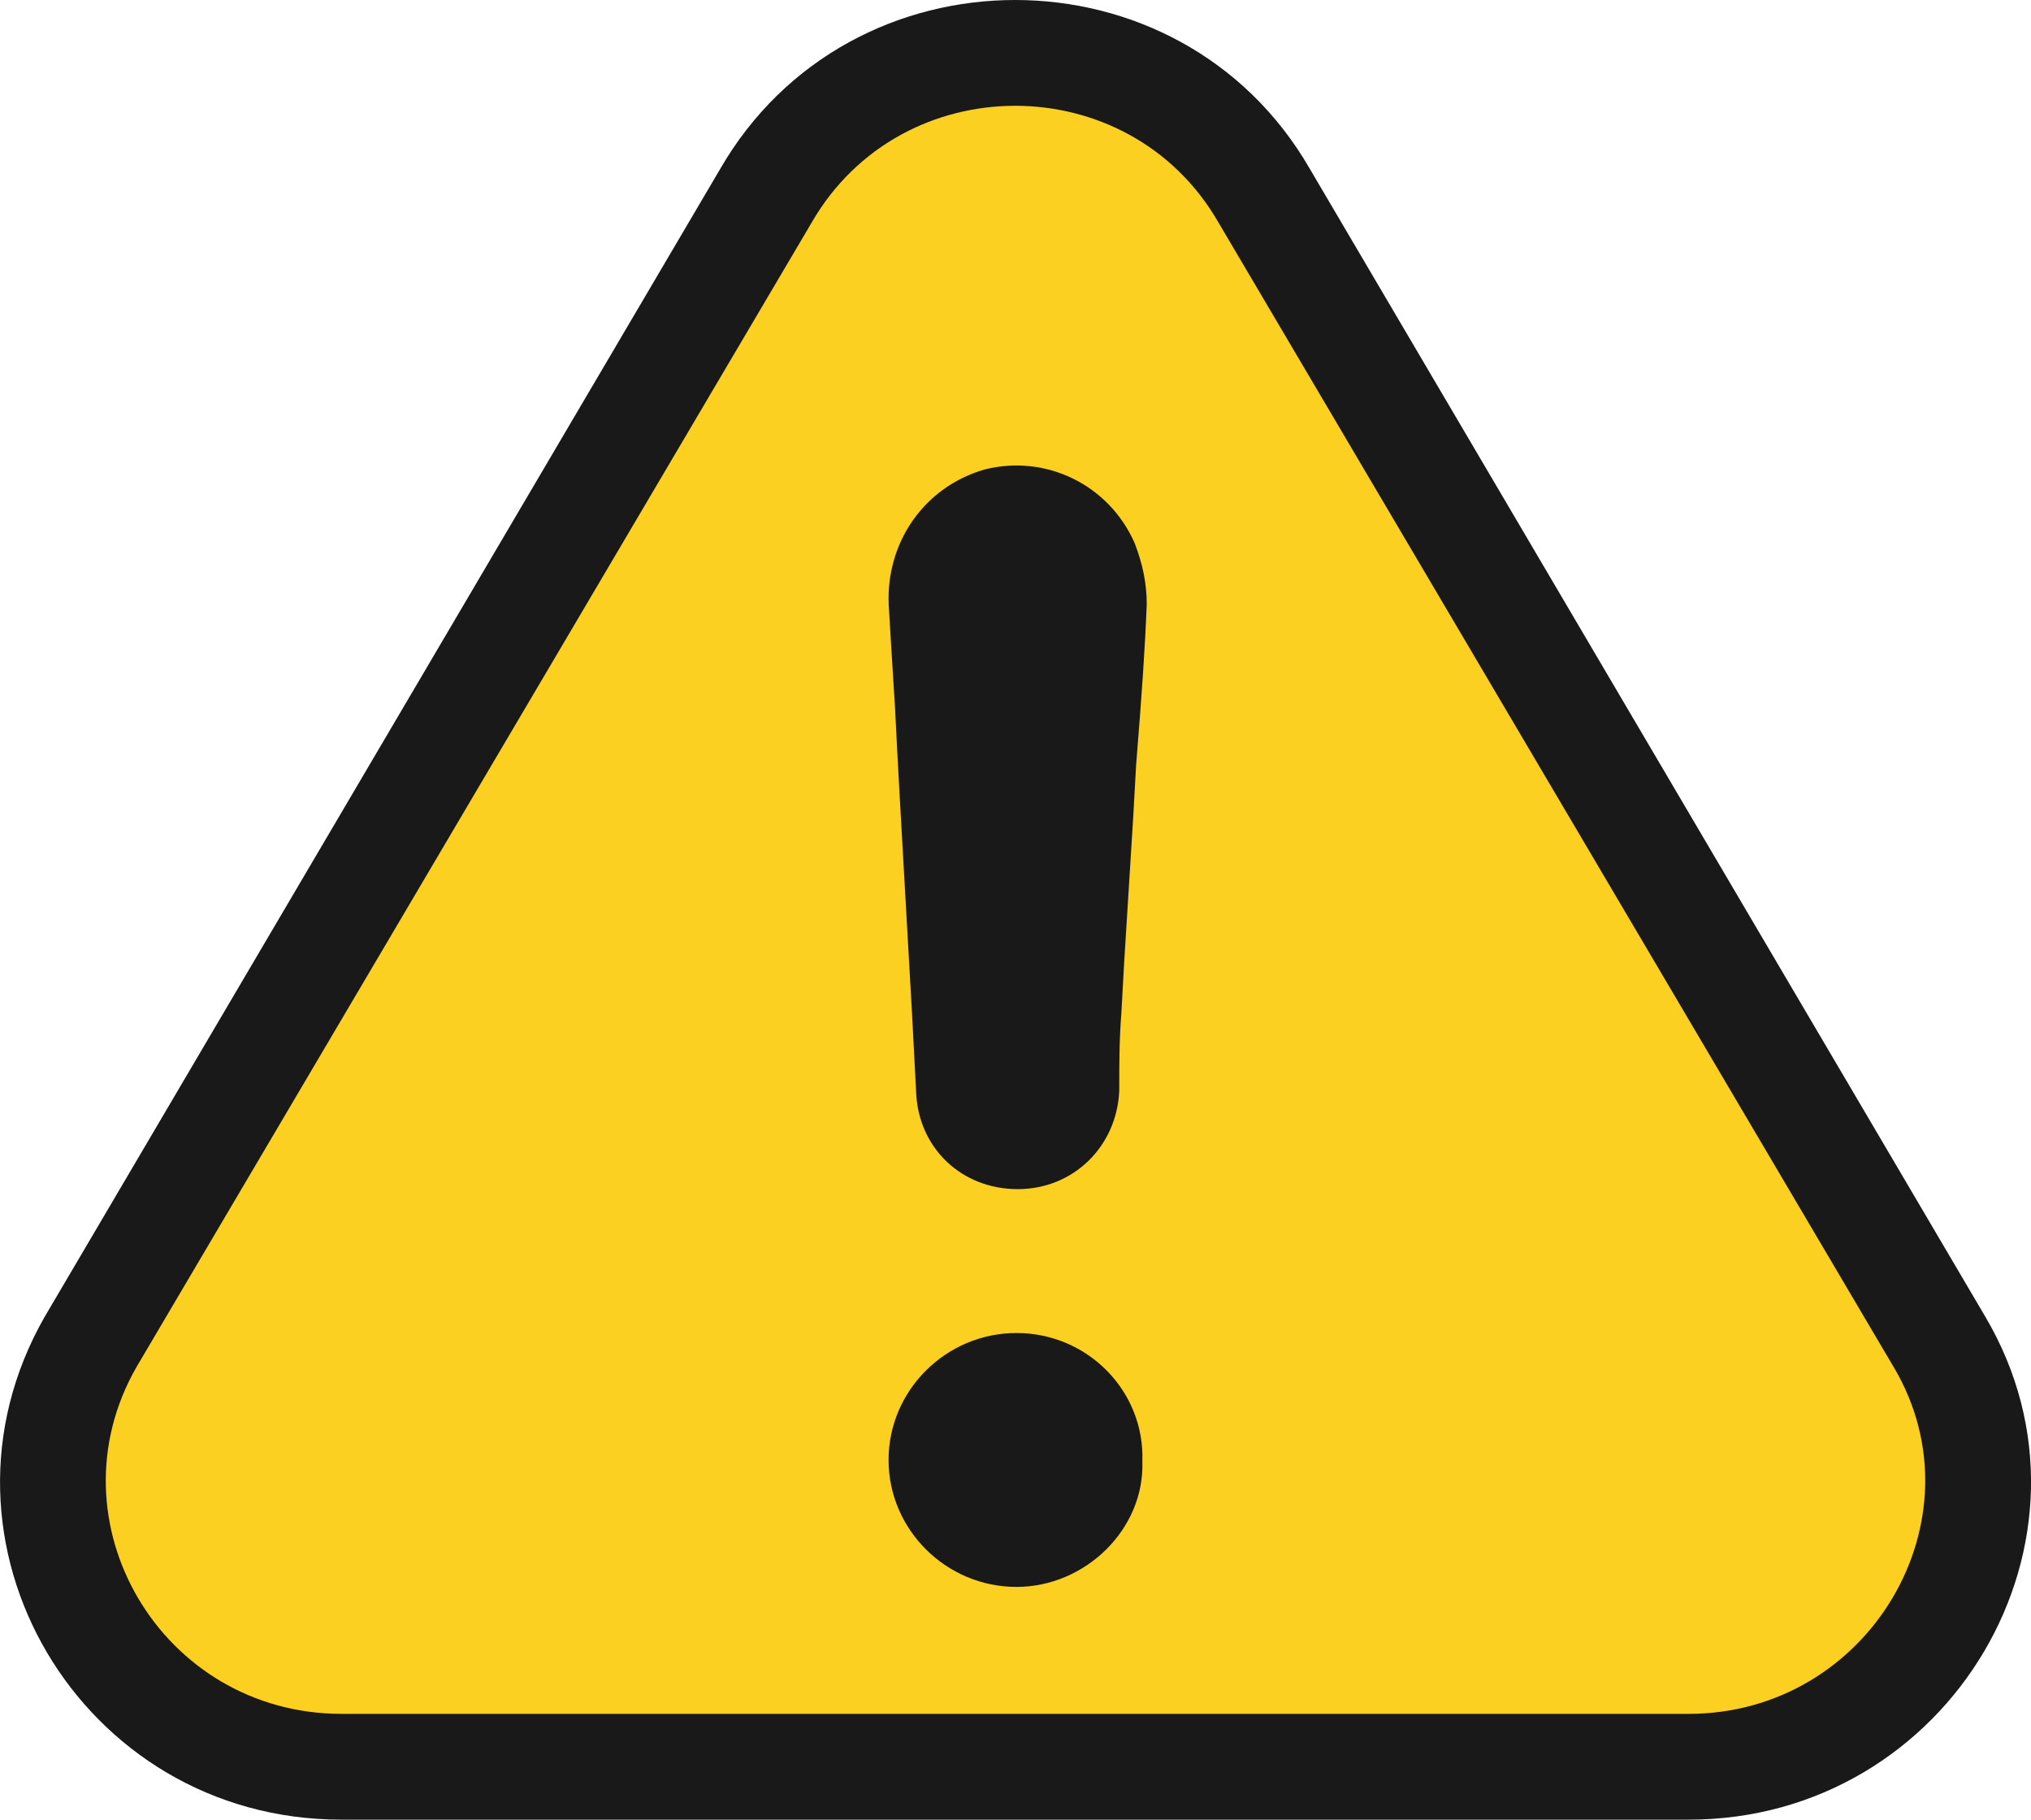
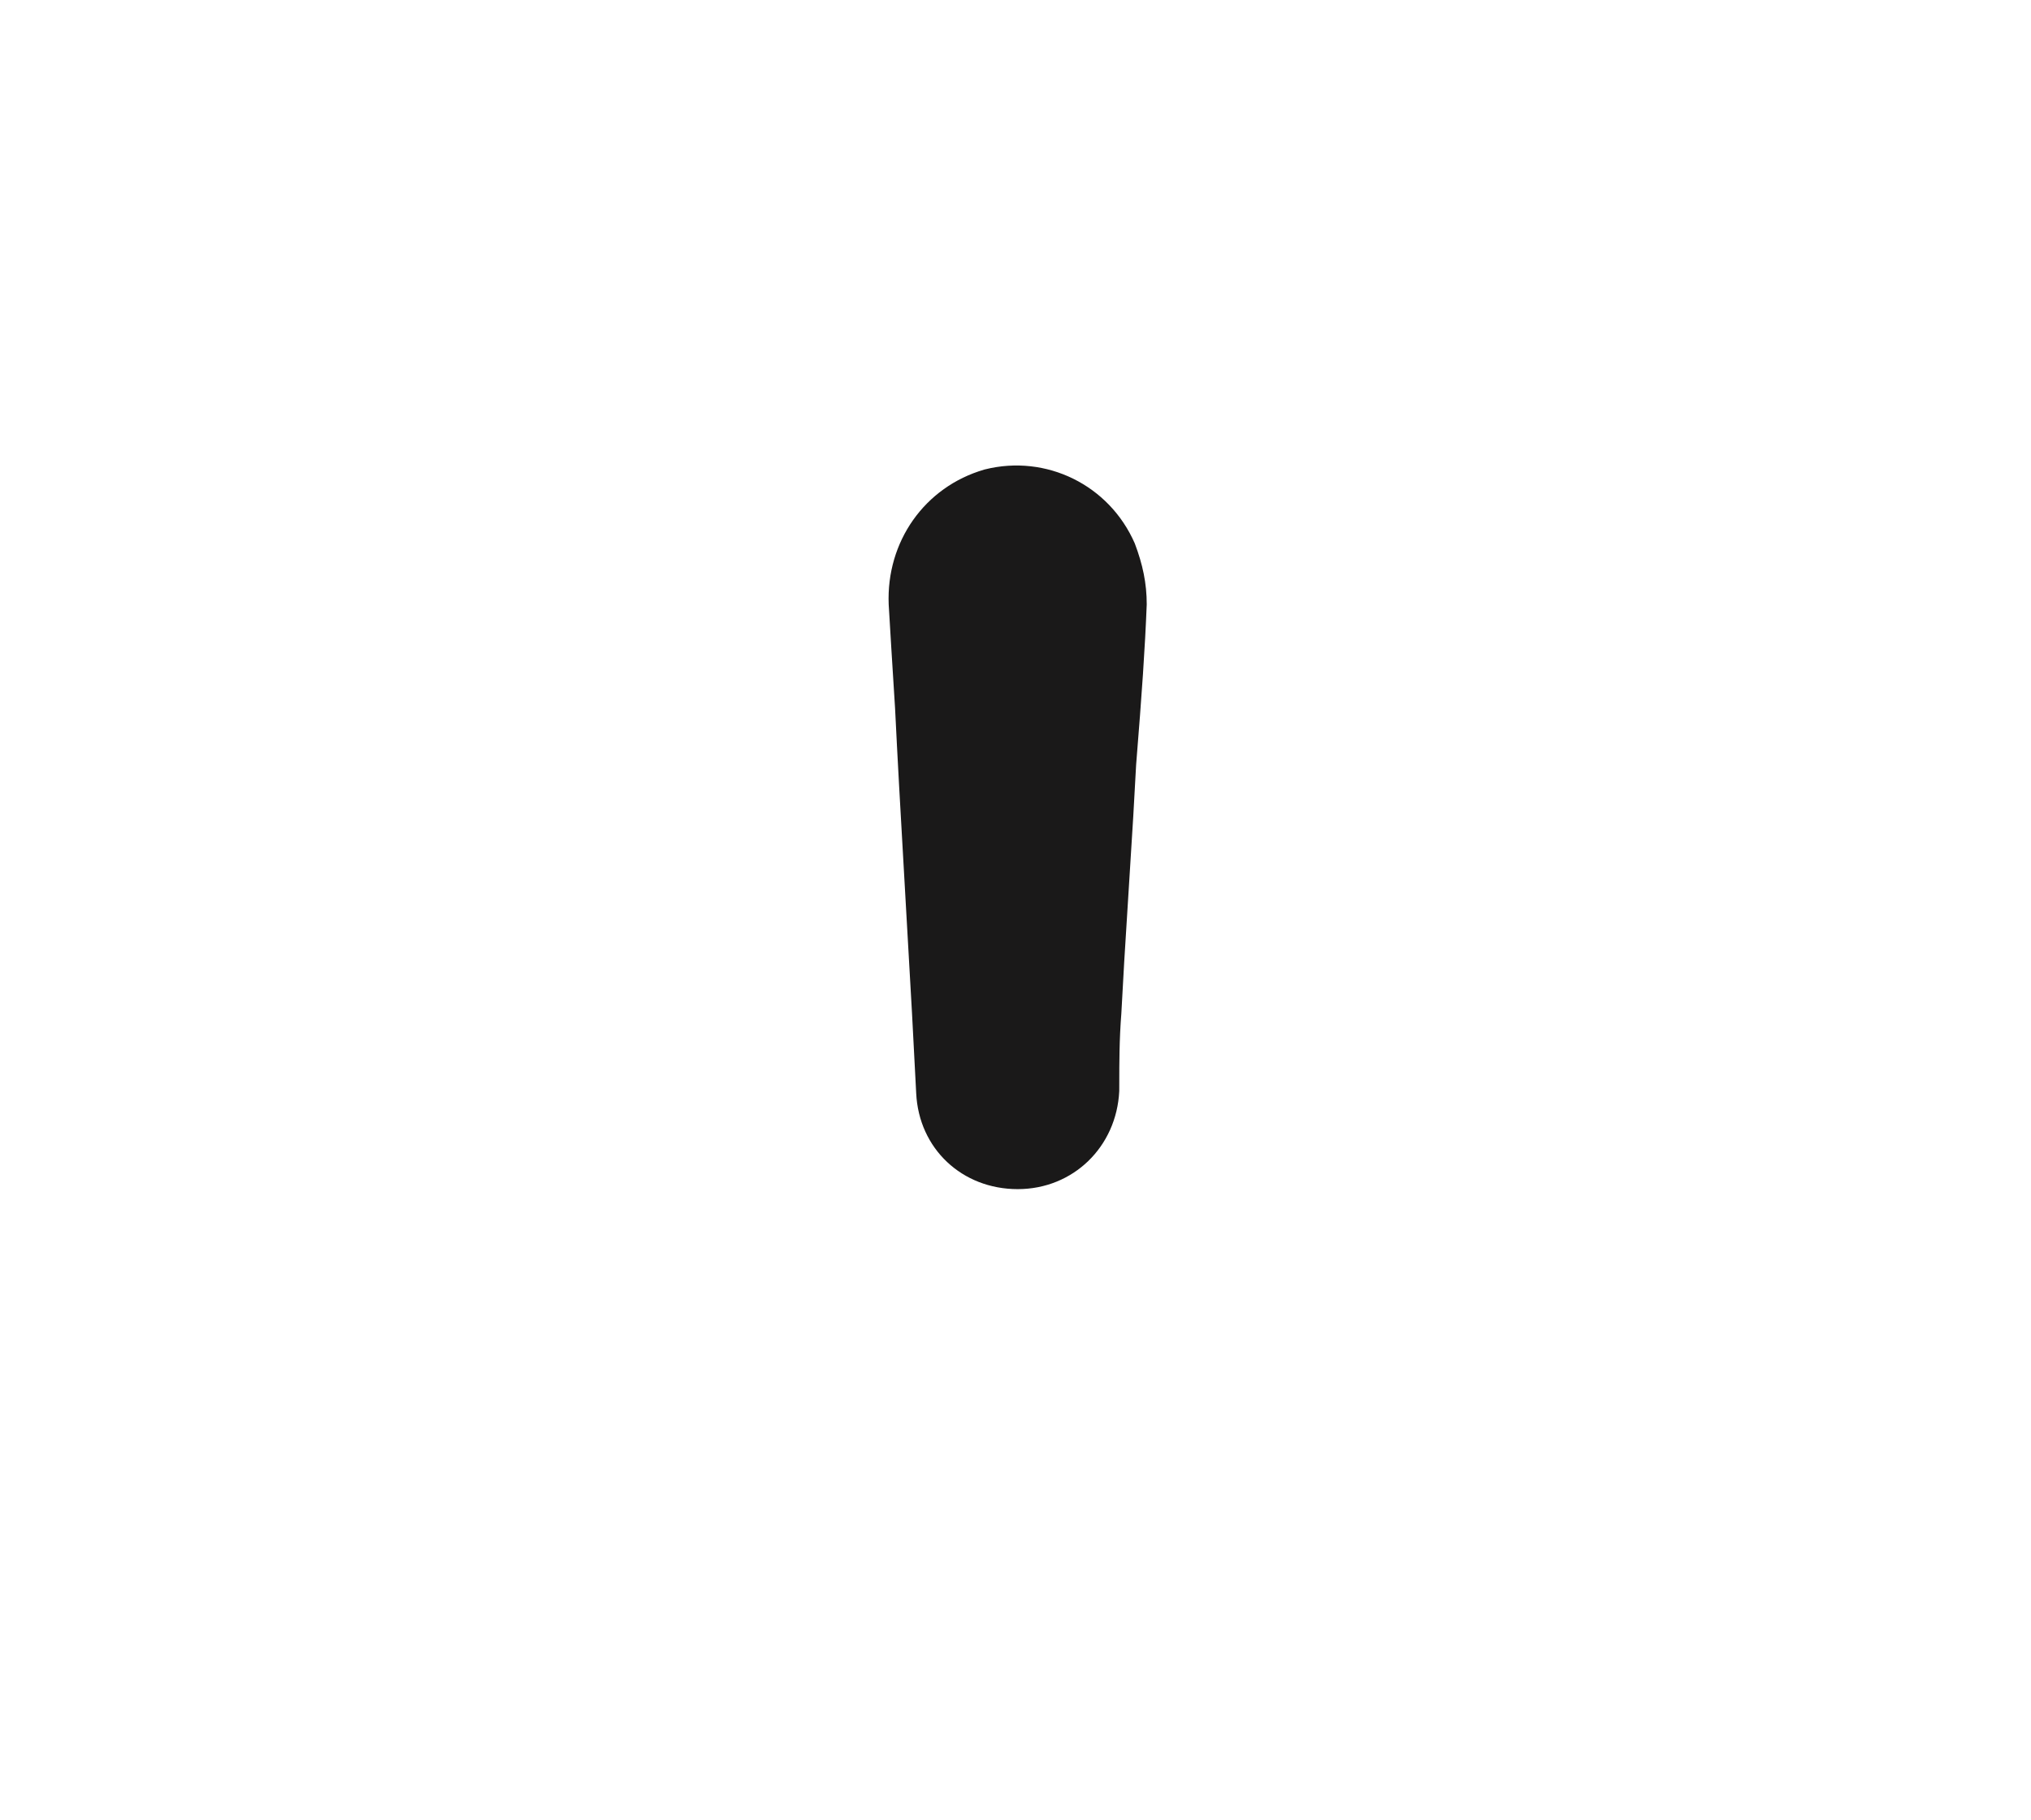
<svg xmlns="http://www.w3.org/2000/svg" width="96px" height="86px" viewBox="0 0 96 86" version="1.1">
  <title>prop-65-warning-icon</title>
  <desc>Created with Sketch.</desc>
  <defs />
  <g id="prop-65-warning-icon" stroke="none" stroke-width="1" fill="none" fill-rule="evenodd">
-     <path d="M16.141,86 C3.783,86 -3.948,72.845 2.104,62.247 L34.029,8.005 C40.174,-2.665 55.781,-2.665 61.915,7.985 L93.851,62.247 C100.014,72.716 92.189,86 79.814,86 L16.141,86 Z" id="Combined-Shape" fill="#1A1919" fill-rule="nonzero" />
-     <path d="M16.149,81 L79.812,81 C88.345,81 93.766,71.821 89.526,64.637 L57.583,10.498 C53.349,3.164 42.611,3.164 38.366,10.517 L6.45,64.61 C2.27,71.912 7.624,81 16.149,81 Z" id="Stroke-3" fill="#FBD020" />
-     <path d="M48.048,75 C44.724,75 42,72.297 42,69 C42,65.703 44.724,63 48.048,63 C51.413,63 54.113,65.752 53.996,69.062 C54.114,72.255 51.31,75 48.048,75 Z" id="Stroke-6" fill="#1A1919" fill-rule="nonzero" />
    <path d="M46.526,22.193 L46.563,22.183 C49.447,21.464 52.429,22.913 53.639,25.685 C54.014,26.676 54.204,27.569 54.203,28.567 C54.118,30.691 53.981,32.687 53.702,36.142 C53.619,37.765 53.54,39.072 53.352,42.026 C53.165,44.965 53.086,46.28 53.002,47.912 C52.956,48.5 52.93,49.07 52.917,49.702 C52.907,50.192 52.905,50.581 52.904,51.565 C52.778,54.199 50.728,56.2 48.105,56.2 C45.468,56.2 43.431,54.285 43.306,51.666 C43.181,49.141 43.069,47.119 42.806,42.568 C42.544,38.012 42.431,35.987 42.307,33.467 C42.155,31.052 42.089,29.984 42.006,28.567 C41.886,25.602 43.701,23.012 46.526,22.193 Z" id="Stroke-8" fill="#1A1919" fill-rule="nonzero" />
  </g>
</svg>